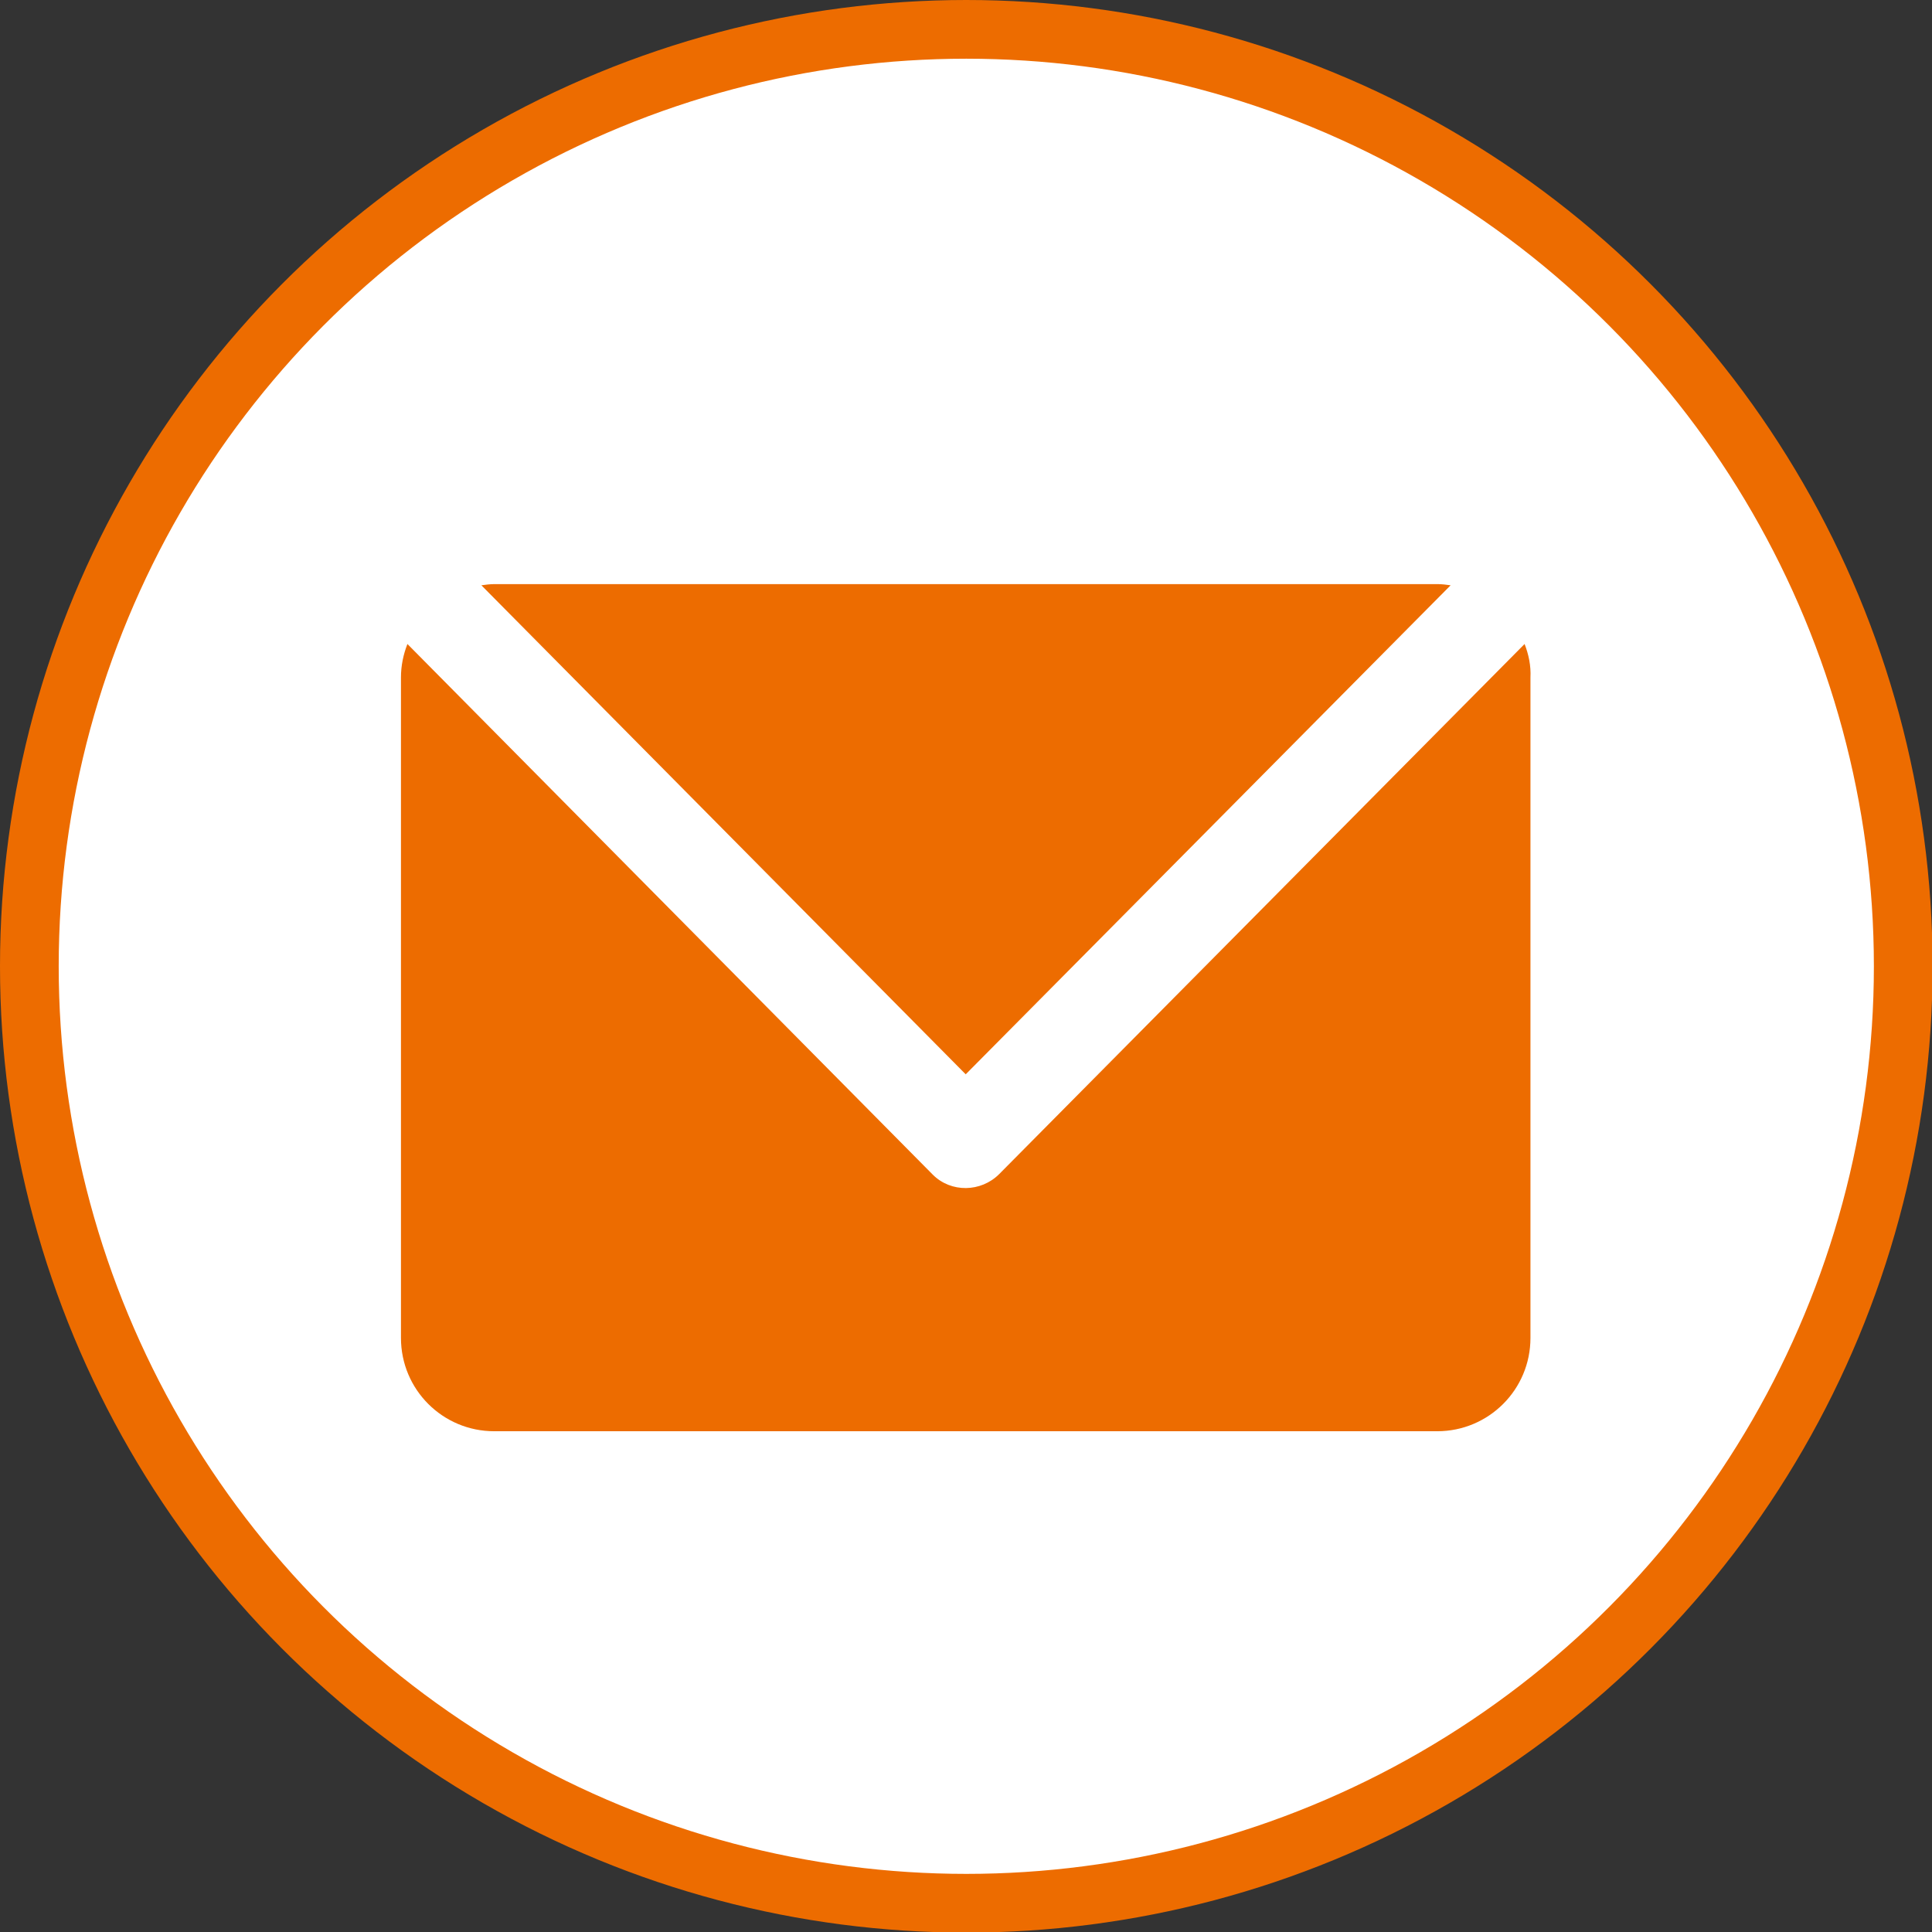
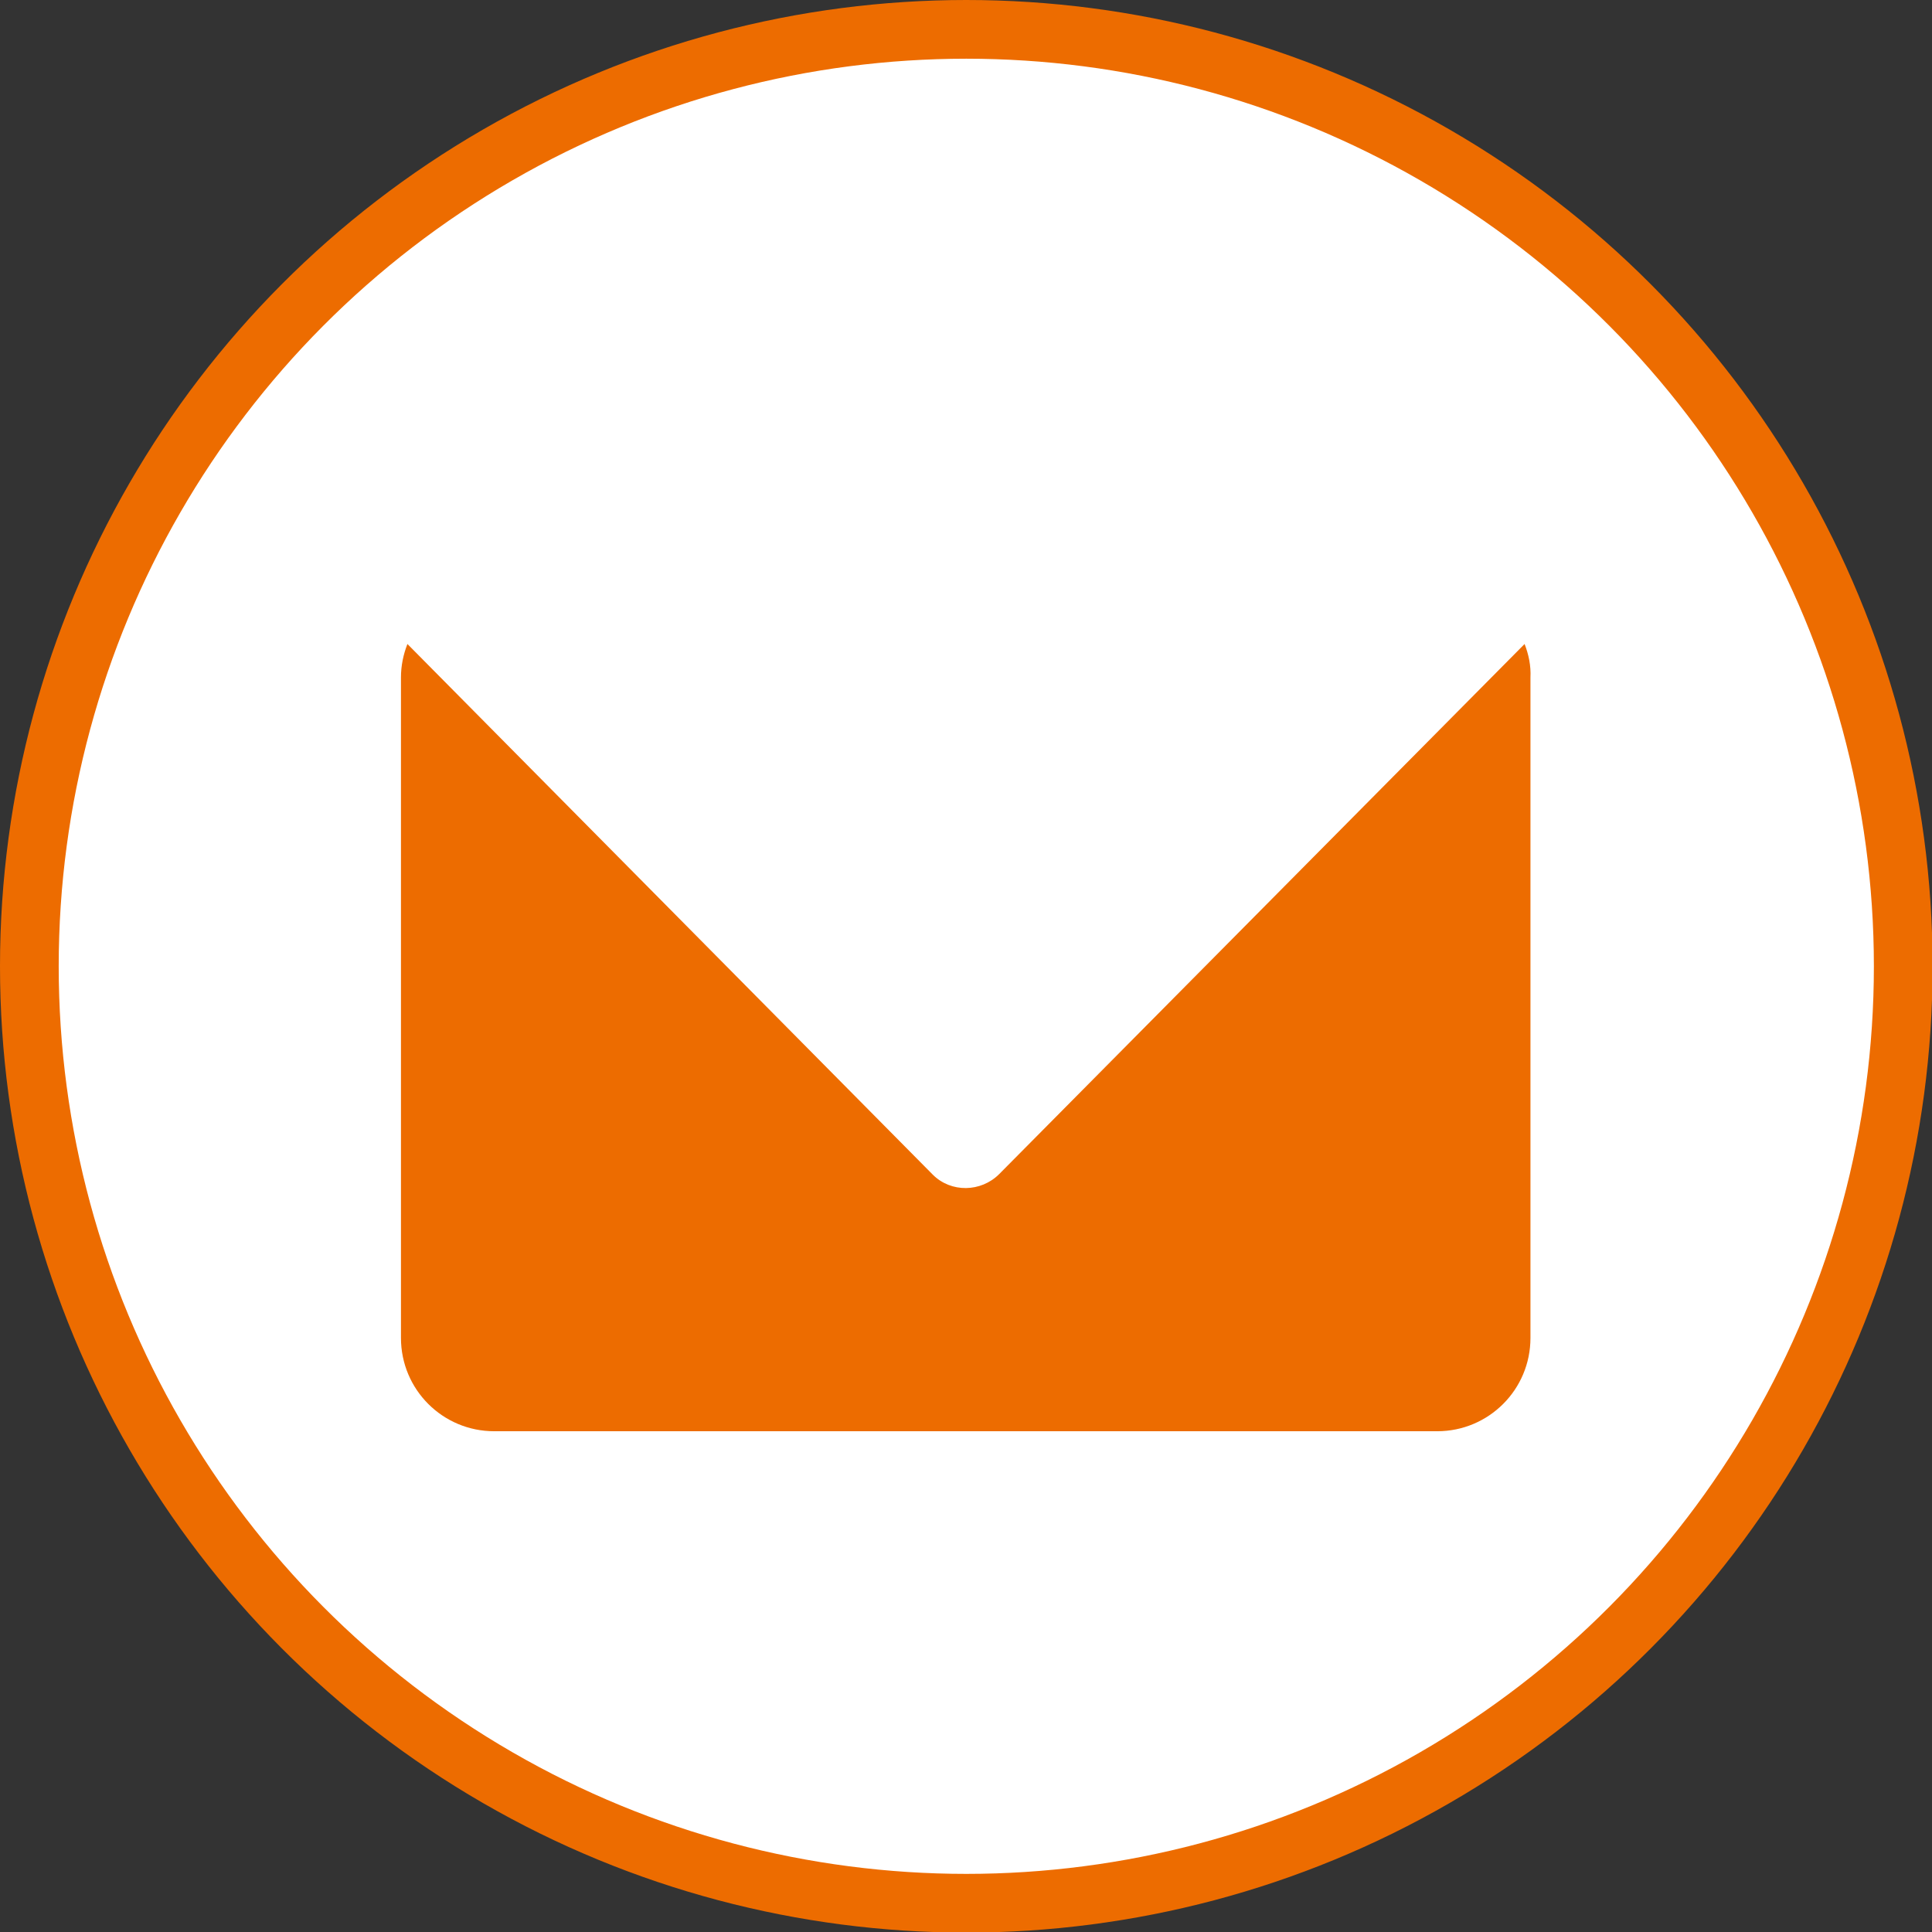
<svg xmlns="http://www.w3.org/2000/svg" version="1.1" id="レイヤー_1" x="0px" y="0px" viewBox="0 0 329.1 329.1" style="enable-background:new 0 0 329.1 329.1;" xml:space="preserve">
  <rect x="0" y="0" width="329.1" height="329.1" fill="#333333" stroke="none" />
  <style type="text/css">
	.st0{fill:#FFFFFF;stroke:#ED6C00;stroke-width:10;stroke-miterlimit:10;}
	.st1{fill:#ED6C00;}
</style>
  <title>mail_border</title>
  <circle class="st0" cx="164.6" cy="164.6" r="159.6" />
-   <path class="st1" d="M247.1,99.7c-0.7-0.1-1.5-0.2-2.2-0.2H84.2c-0.7,0-1.5,0.1-2.2,0.2l82.5,83.3L247.1,99.7z" />
  <path class="st1" d="M259.7,109.7L170.2,200c-3.1,3.1-8.2,3.2-11.3,0.1c0,0-0.1-0.1-0.1-0.1l-89.4-90.3c-0.7,1.8-1.1,3.7-1.1,5.7  v112.5c0,8.8,7.1,15.9,15.9,15.9c0,0,0,0,0,0h160.6c8.8,0,15.9-7.1,15.9-15.9c0,0,0,0,0,0V115.4  C260.8,113.4,260.4,111.5,259.7,109.7z" />
</svg>